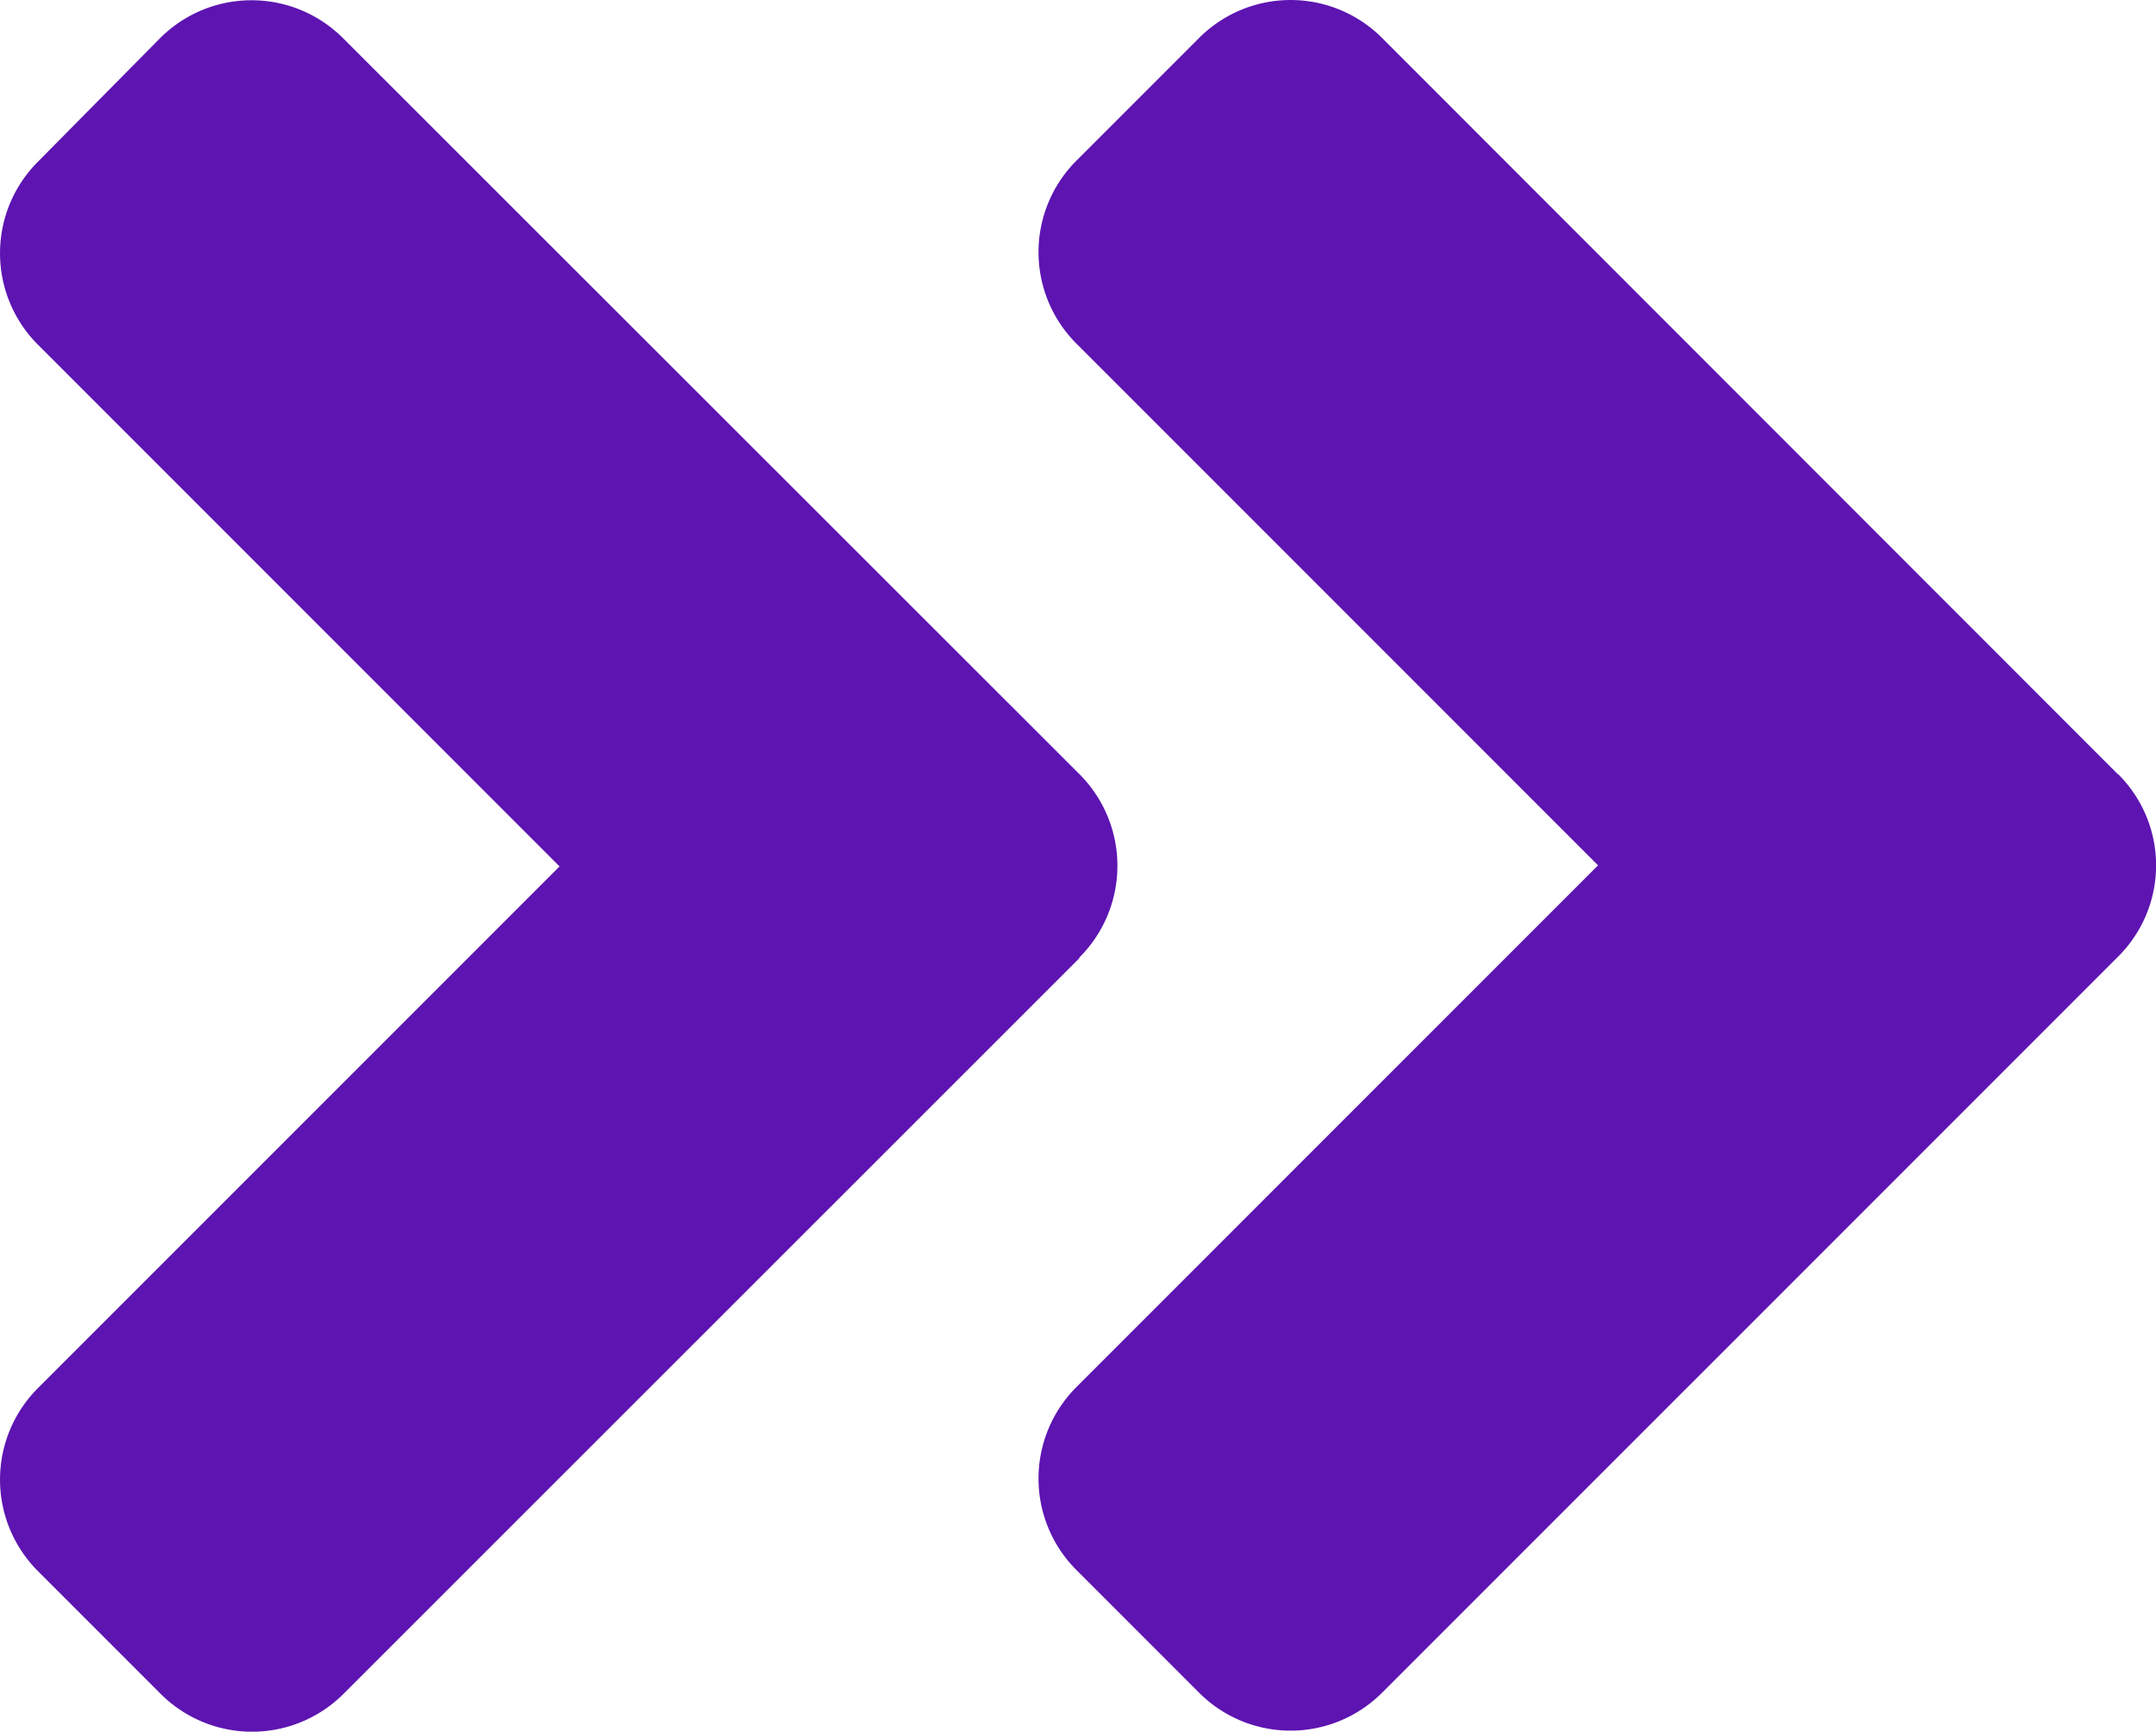
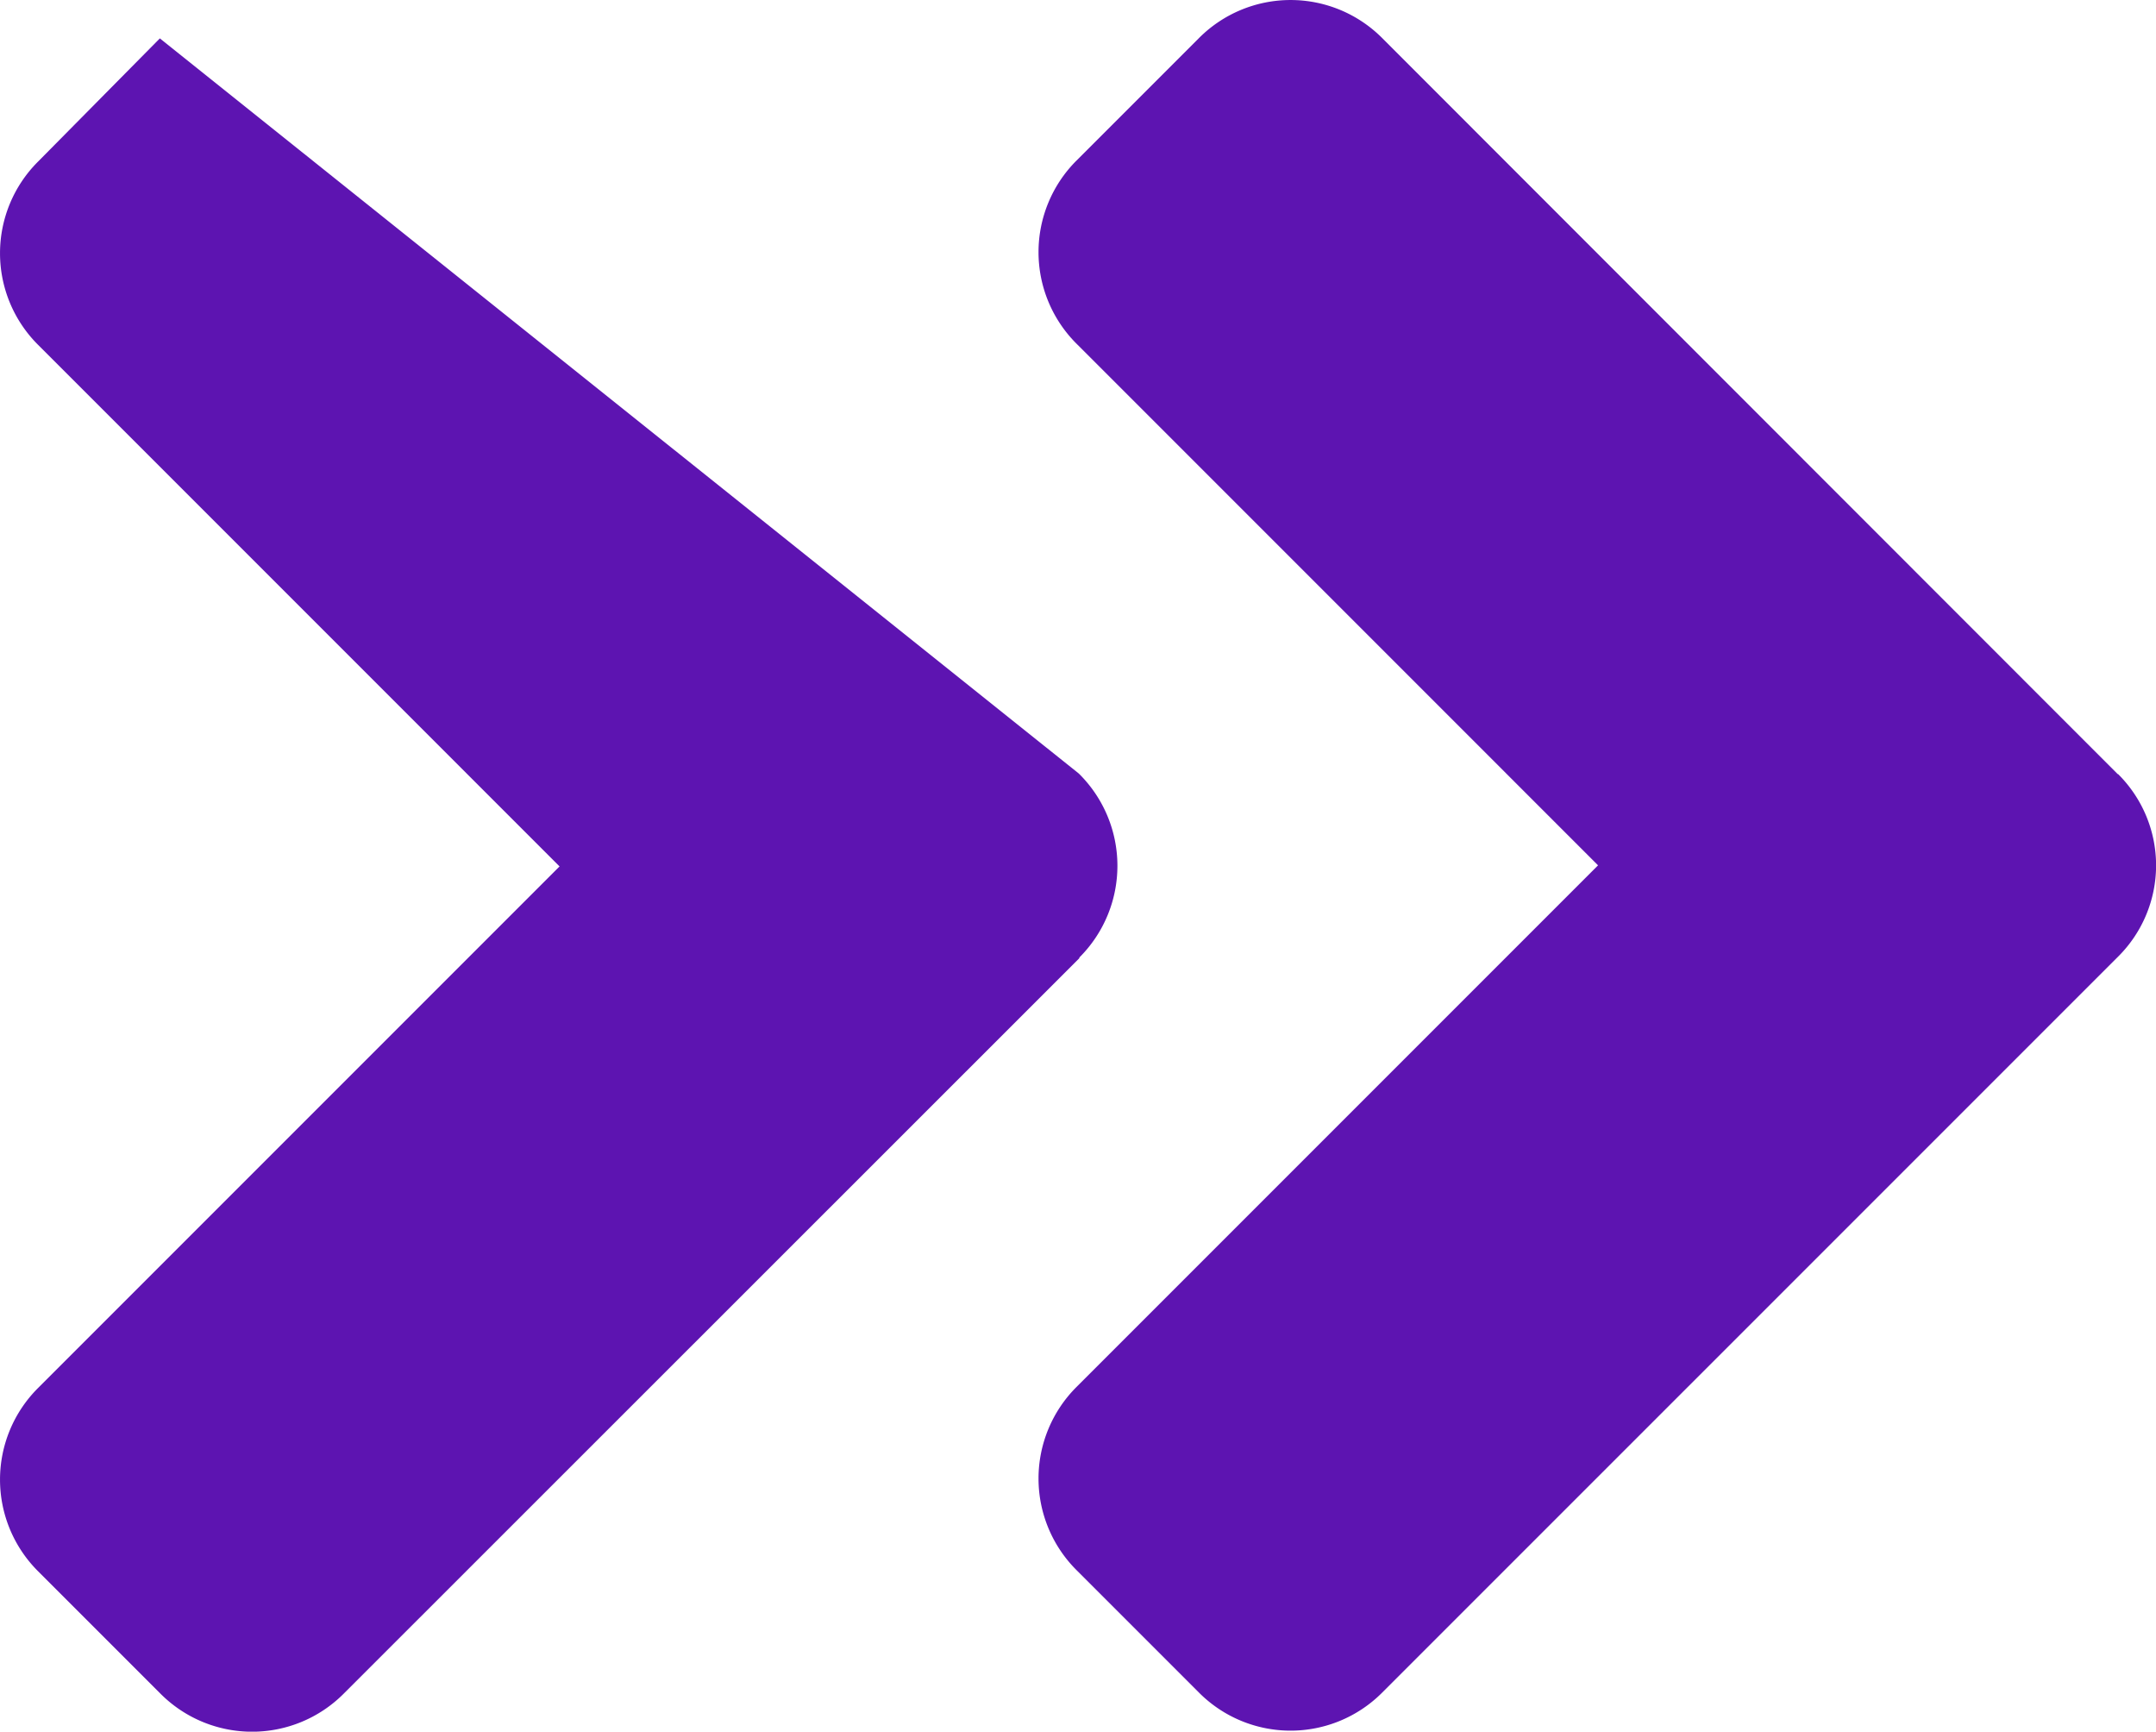
<svg xmlns="http://www.w3.org/2000/svg" width="28.027" height="22.507" viewBox="0 0 28.027 22.507">
-   <path id="Icon_awesome-angle-double-right" data-name="Icon awesome-angle-double-right" d="M15.771,19.2,6.209,28.758a1.681,1.681,0,0,1-2.384,0L2.236,27.169a1.681,1.681,0,0,1,0-2.384l6.778-6.778L2.236,11.229a1.681,1.681,0,0,1,0-2.384l1.582-1.6a1.681,1.681,0,0,1,2.384,0L15.764,16.8a1.683,1.683,0,0,1,.007,2.391Zm13.5-2.391L19.709,7.242a1.681,1.681,0,0,0-2.384,0L15.736,8.831a1.681,1.681,0,0,0,0,2.384l6.778,6.778-6.778,6.778a1.681,1.681,0,0,0,0,2.384l1.589,1.589a1.681,1.681,0,0,0,2.384,0l9.563-9.562a1.672,1.672,0,0,0,0-2.377Z" transform="translate(-1.74 -6.746)" fill="#5d14b1" />
+   <path id="Icon_awesome-angle-double-right" data-name="Icon awesome-angle-double-right" d="M15.771,19.2,6.209,28.758a1.681,1.681,0,0,1-2.384,0L2.236,27.169a1.681,1.681,0,0,1,0-2.384l6.778-6.778L2.236,11.229a1.681,1.681,0,0,1,0-2.384l1.582-1.6L15.764,16.8a1.683,1.683,0,0,1,.007,2.391Zm13.5-2.391L19.709,7.242a1.681,1.681,0,0,0-2.384,0L15.736,8.831a1.681,1.681,0,0,0,0,2.384l6.778,6.778-6.778,6.778a1.681,1.681,0,0,0,0,2.384l1.589,1.589a1.681,1.681,0,0,0,2.384,0l9.563-9.562a1.672,1.672,0,0,0,0-2.377Z" transform="translate(-1.74 -6.746)" fill="#5d14b1" />
</svg>